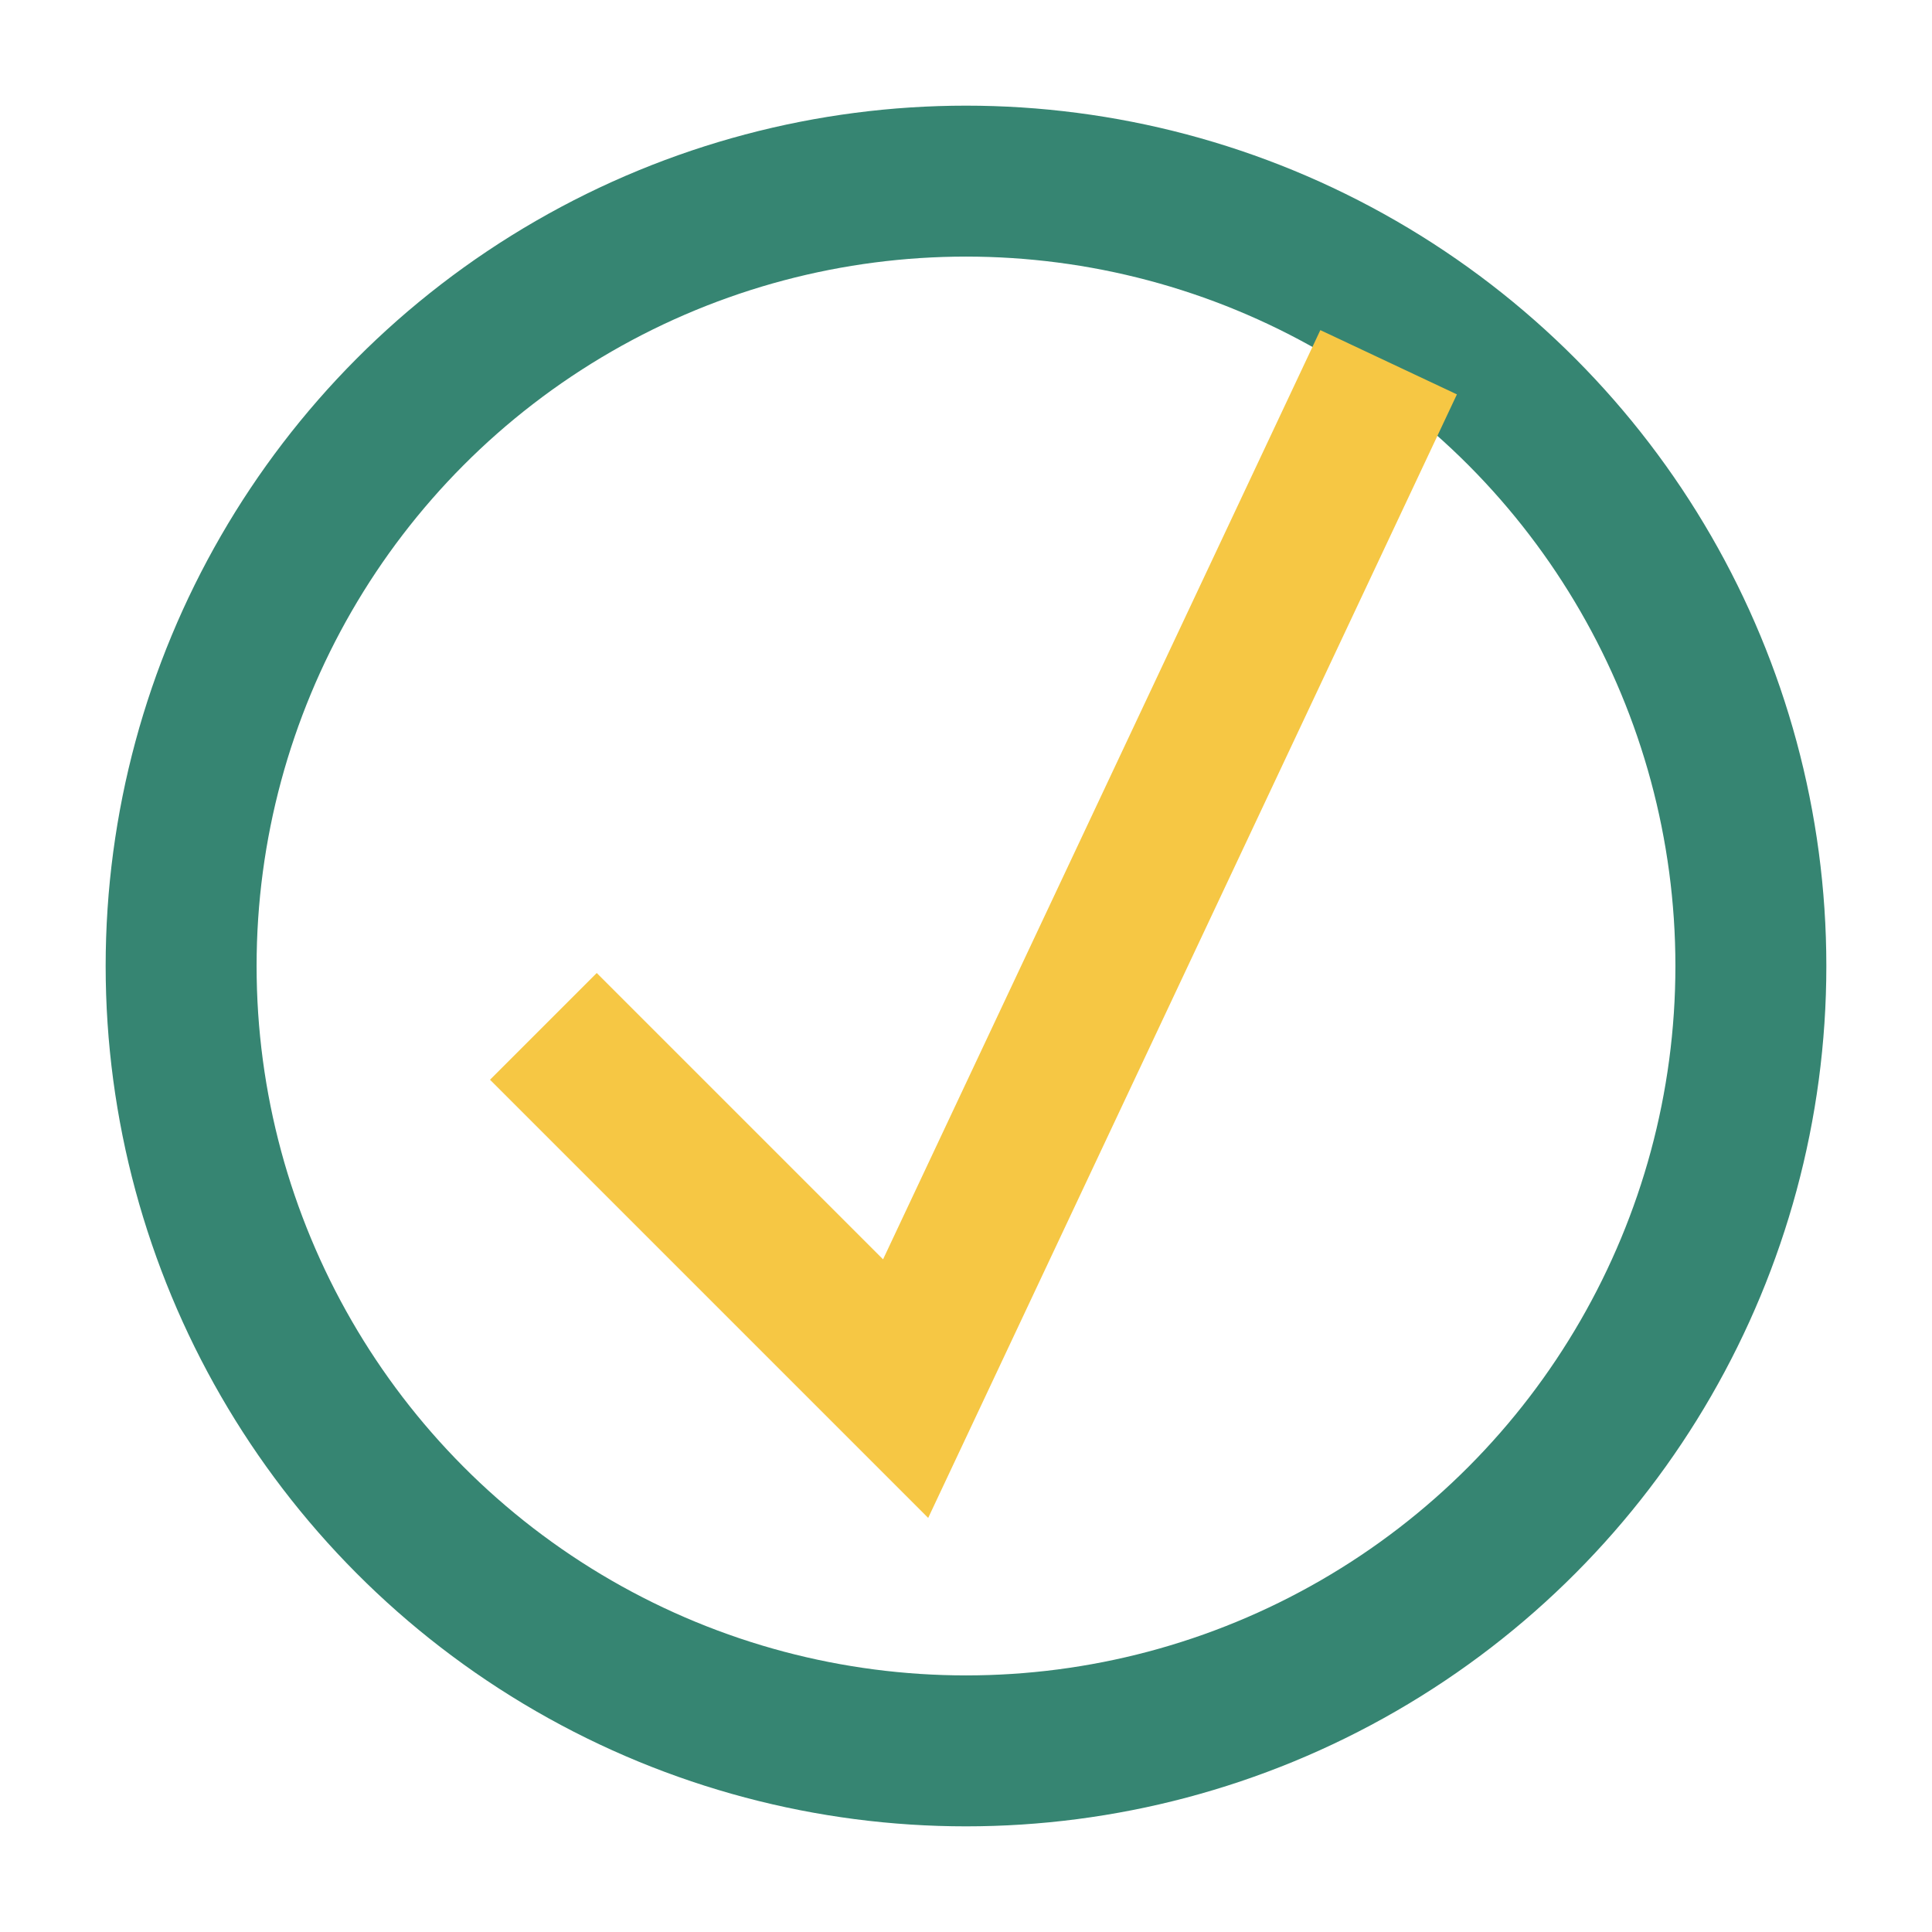
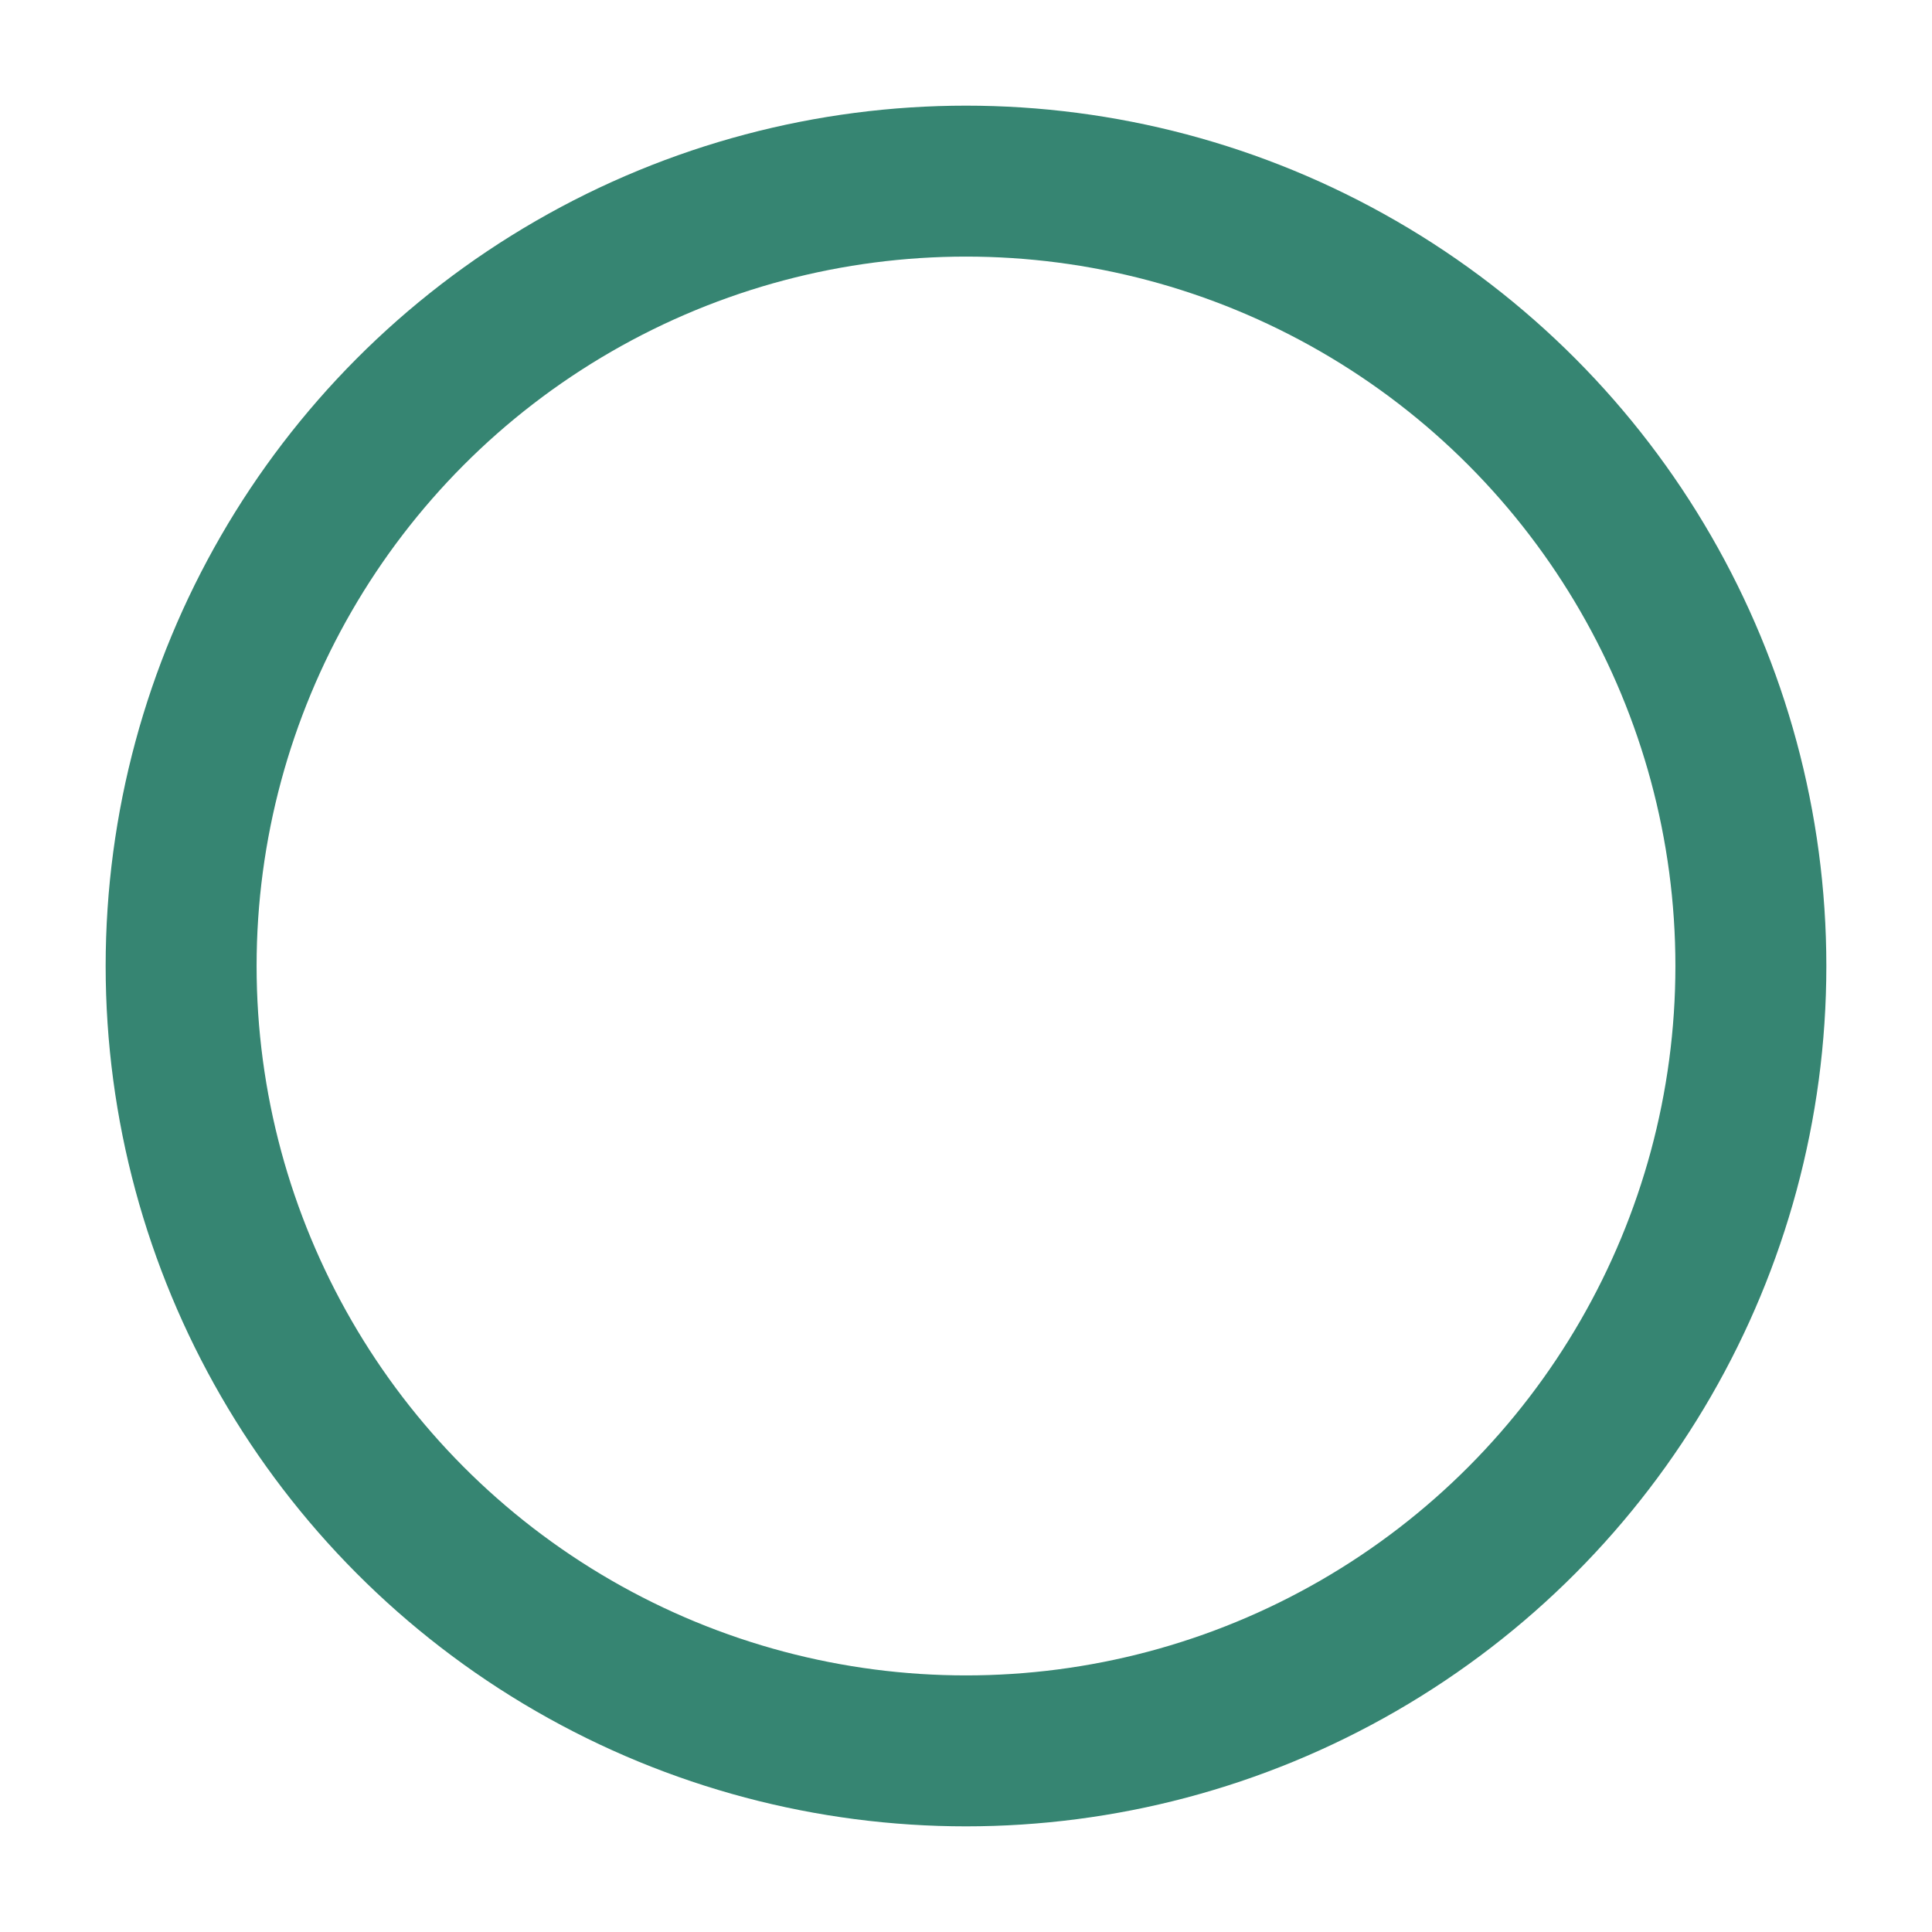
<svg xmlns="http://www.w3.org/2000/svg" width="32" height="32" viewBox="0 0 32 32">
  <circle cx="16" cy="16" r="13" fill="none" stroke="#368572" stroke-width="2.5" />
-   <path d="M9 17l6 6 8-17" stroke="#F6C744" stroke-width="2.5" fill="none" />
</svg>